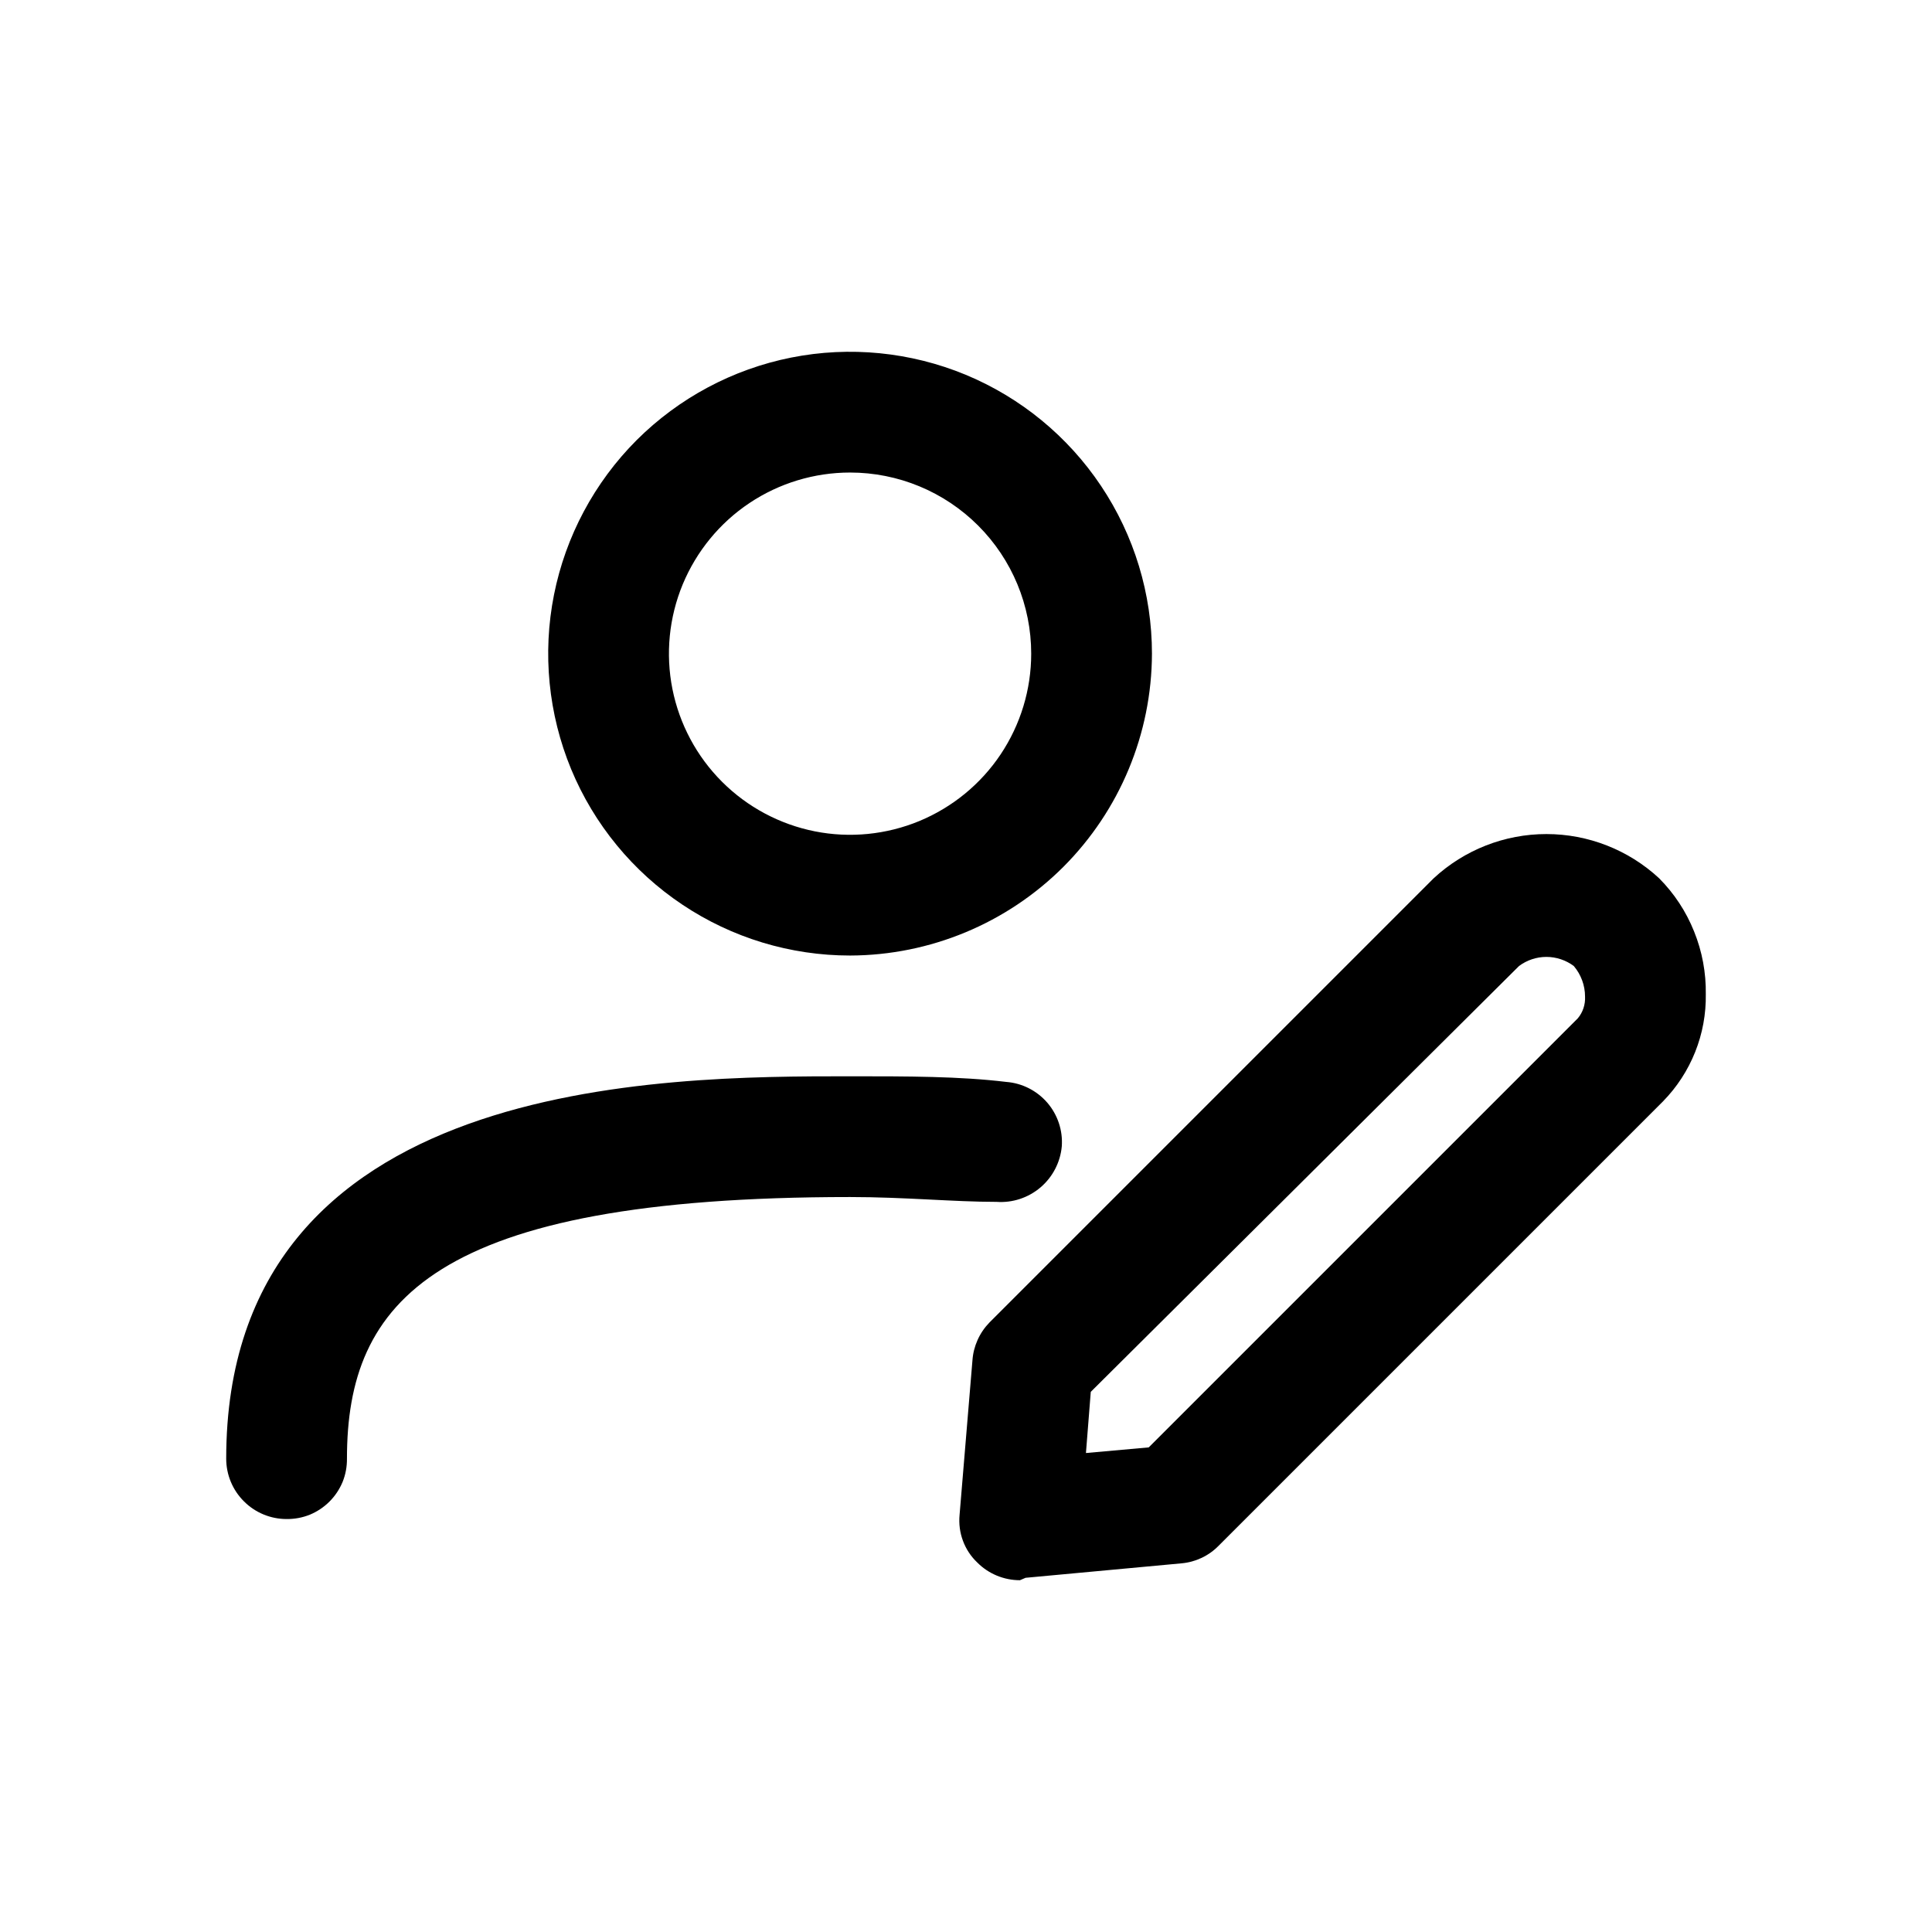
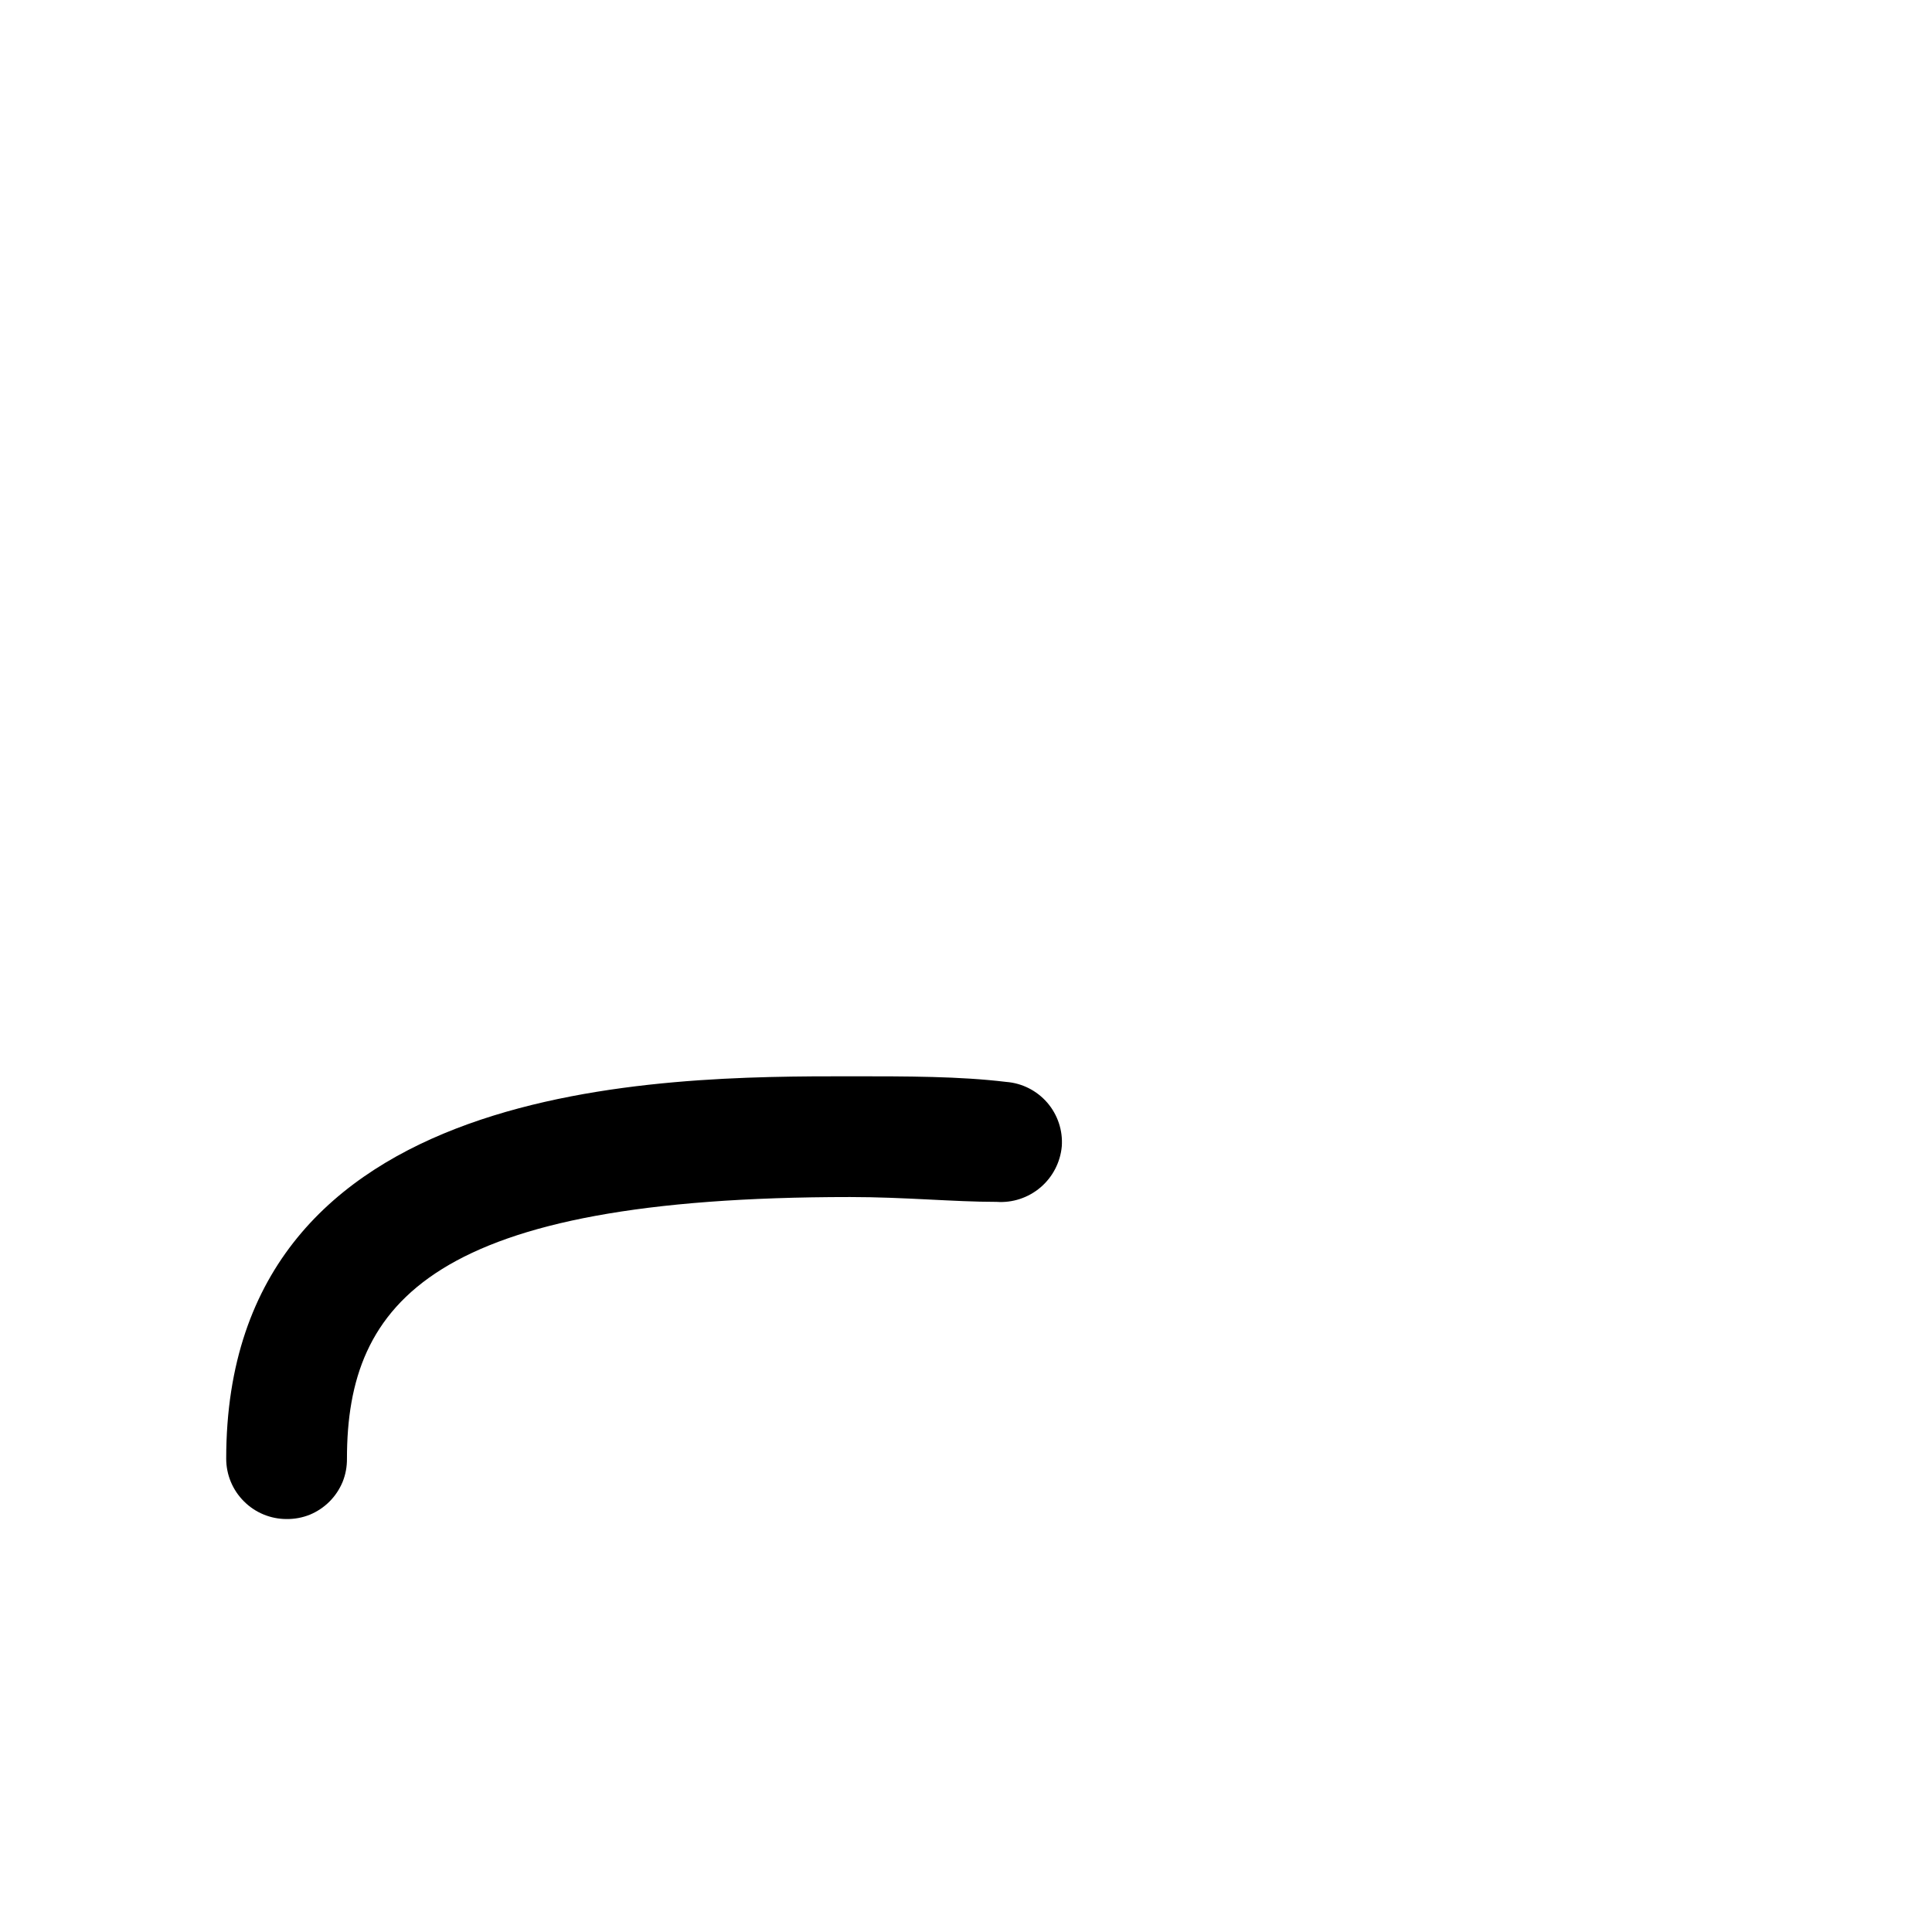
<svg xmlns="http://www.w3.org/2000/svg" width="800px" height="800px" viewBox="0 0 24 24" fill="none">
-   <path d="M10.56 11.87C9.818 11.87 9.093 11.65 8.477 11.238C7.86 10.826 7.379 10.24 7.095 9.555C6.812 8.87 6.737 8.116 6.882 7.388C7.027 6.661 7.384 5.993 7.908 5.468C8.433 4.944 9.101 4.587 9.828 4.442C10.556 4.297 11.31 4.372 11.995 4.655C12.68 4.939 13.266 5.42 13.678 6.037C14.09 6.653 14.31 7.378 14.31 8.12C14.307 9.114 13.911 10.066 13.209 10.769C12.506 11.471 11.554 11.867 10.56 11.87ZM10.56 5.87C10.115 5.87 9.68 6.002 9.31 6.249C8.94 6.496 8.652 6.848 8.481 7.259C8.311 7.67 8.266 8.122 8.353 8.559C8.44 8.995 8.654 9.396 8.969 9.711C9.284 10.026 9.685 10.24 10.121 10.327C10.557 10.414 11.01 10.369 11.421 10.199C11.832 10.028 12.184 9.74 12.431 9.37C12.678 9 12.81 8.565 12.81 8.12C12.81 7.523 12.573 6.951 12.151 6.529C11.729 6.107 11.157 5.87 10.56 5.87Z" fill="#000000" />
  <path d="M3.56 18.87C3.361 18.87 3.17 18.791 3.03 18.65C2.889 18.51 2.81 18.319 2.81 18.12C2.81 13.37 8.24 13.37 10.56 13.37C11.28 13.37 11.92 13.37 12.5 13.44C12.697 13.455 12.88 13.548 13.01 13.698C13.139 13.848 13.204 14.043 13.19 14.24C13.172 14.438 13.077 14.621 12.926 14.75C12.774 14.879 12.579 14.944 12.38 14.93C11.84 14.93 11.24 14.87 10.56 14.87C5.38 14.87 4.31 16.17 4.31 18.12C4.311 18.219 4.293 18.317 4.256 18.409C4.218 18.5 4.163 18.583 4.093 18.653C4.023 18.723 3.94 18.778 3.849 18.816C3.757 18.853 3.659 18.871 3.56 18.87Z" fill="#000000" />
-   <path d="M12.67 19.63C12.471 19.63 12.28 19.551 12.14 19.41C12.061 19.335 12 19.243 11.962 19.14C11.924 19.038 11.91 18.929 11.92 18.82L12.08 16.9C12.092 16.724 12.167 16.557 12.29 16.43L17.81 10.91C18.191 10.557 18.691 10.361 19.21 10.361C19.729 10.361 20.229 10.557 20.61 10.91C20.798 11.099 20.946 11.324 21.045 11.572C21.145 11.819 21.194 12.084 21.19 12.35C21.194 12.596 21.149 12.84 21.058 13.068C20.967 13.296 20.832 13.504 20.66 13.68L15.14 19.2C15.018 19.326 14.854 19.404 14.68 19.42L12.74 19.6L12.67 19.63ZM13.55 17.29L13.49 18.05L14.27 17.98L19.6 12.65C19.663 12.575 19.695 12.478 19.69 12.38C19.69 12.241 19.64 12.106 19.55 12C19.452 11.927 19.332 11.887 19.21 11.887C19.087 11.887 18.968 11.927 18.87 12L13.55 17.29Z" fill="#000000" />
</svg>